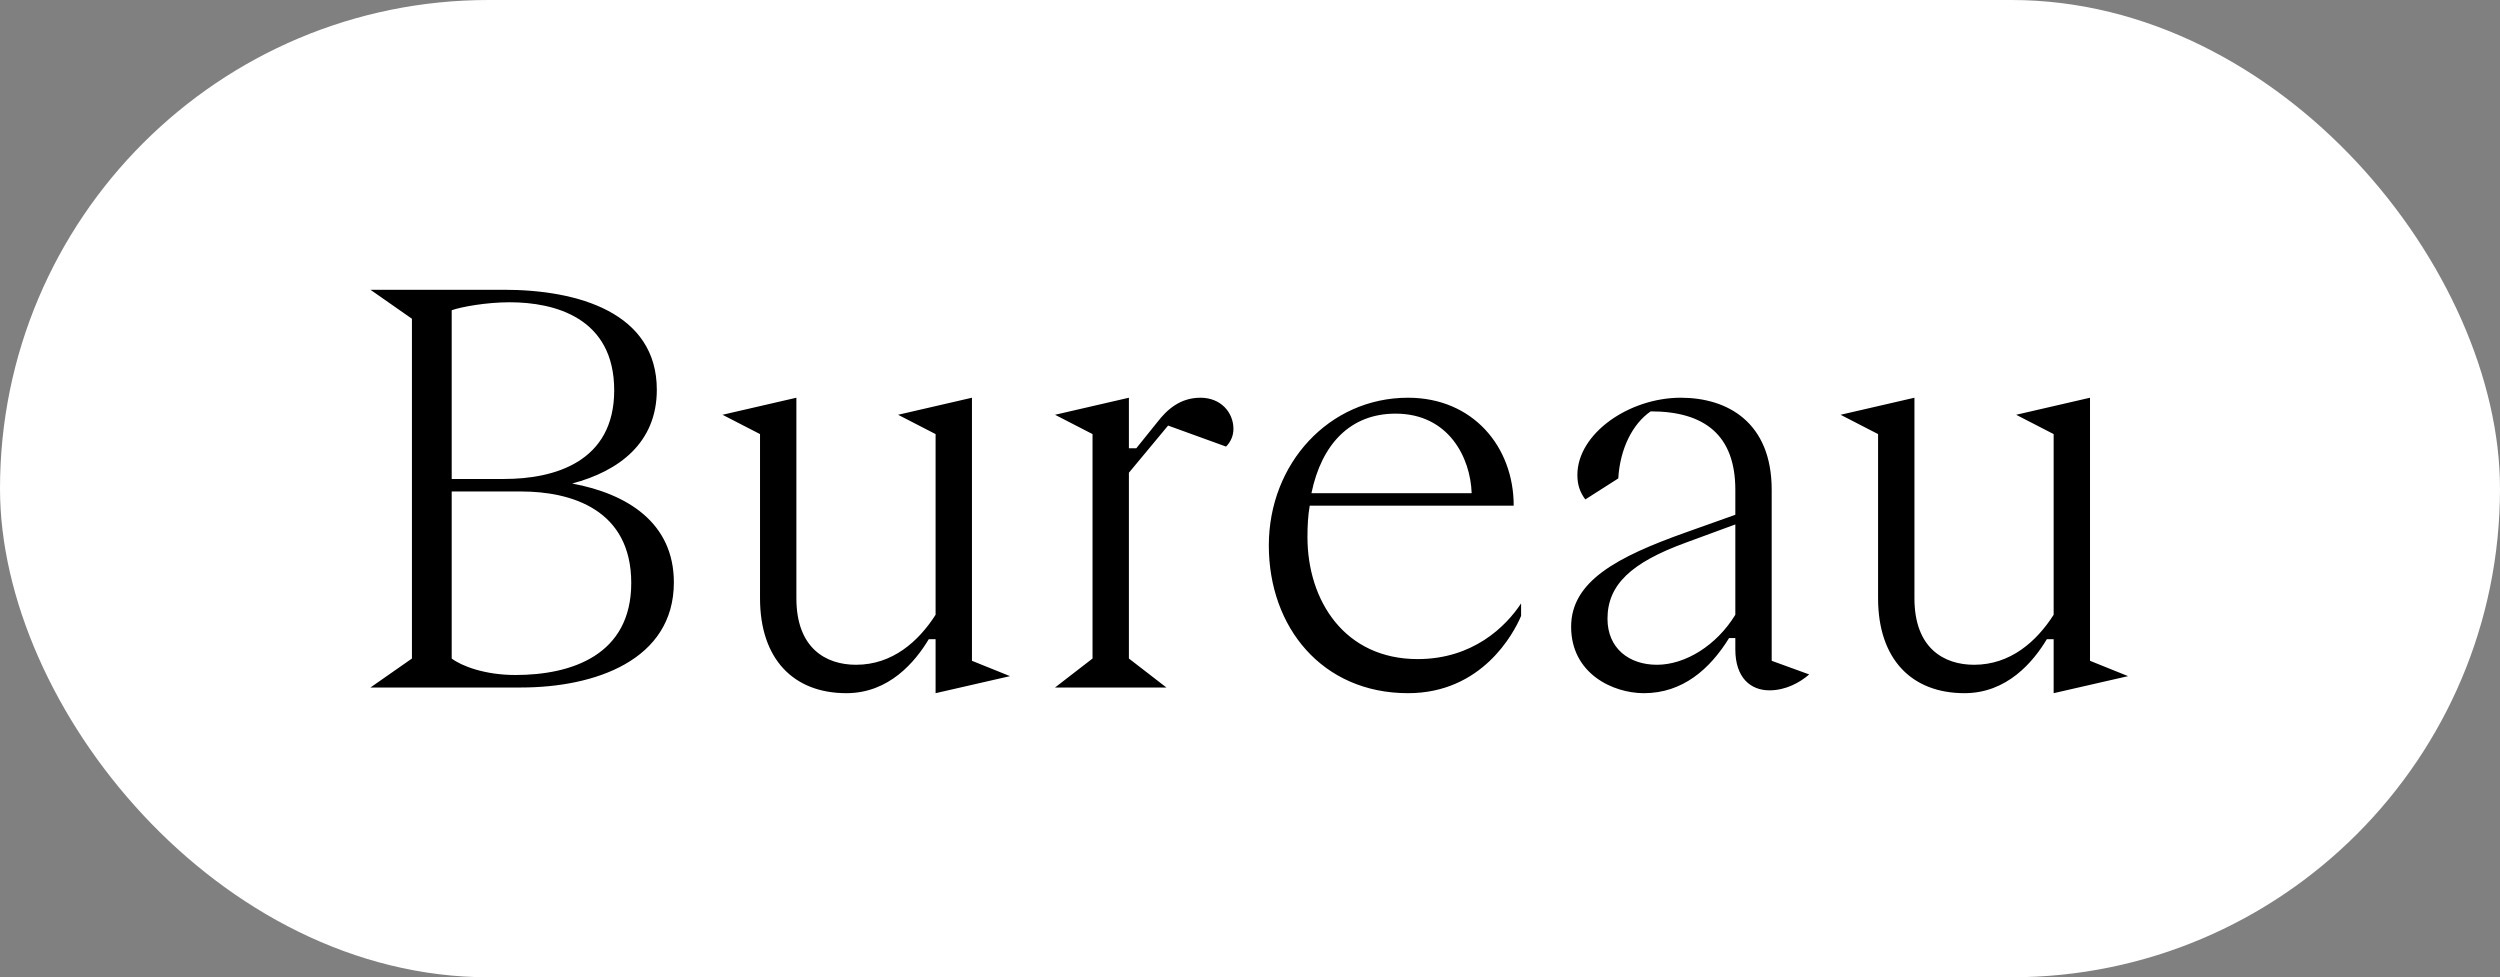
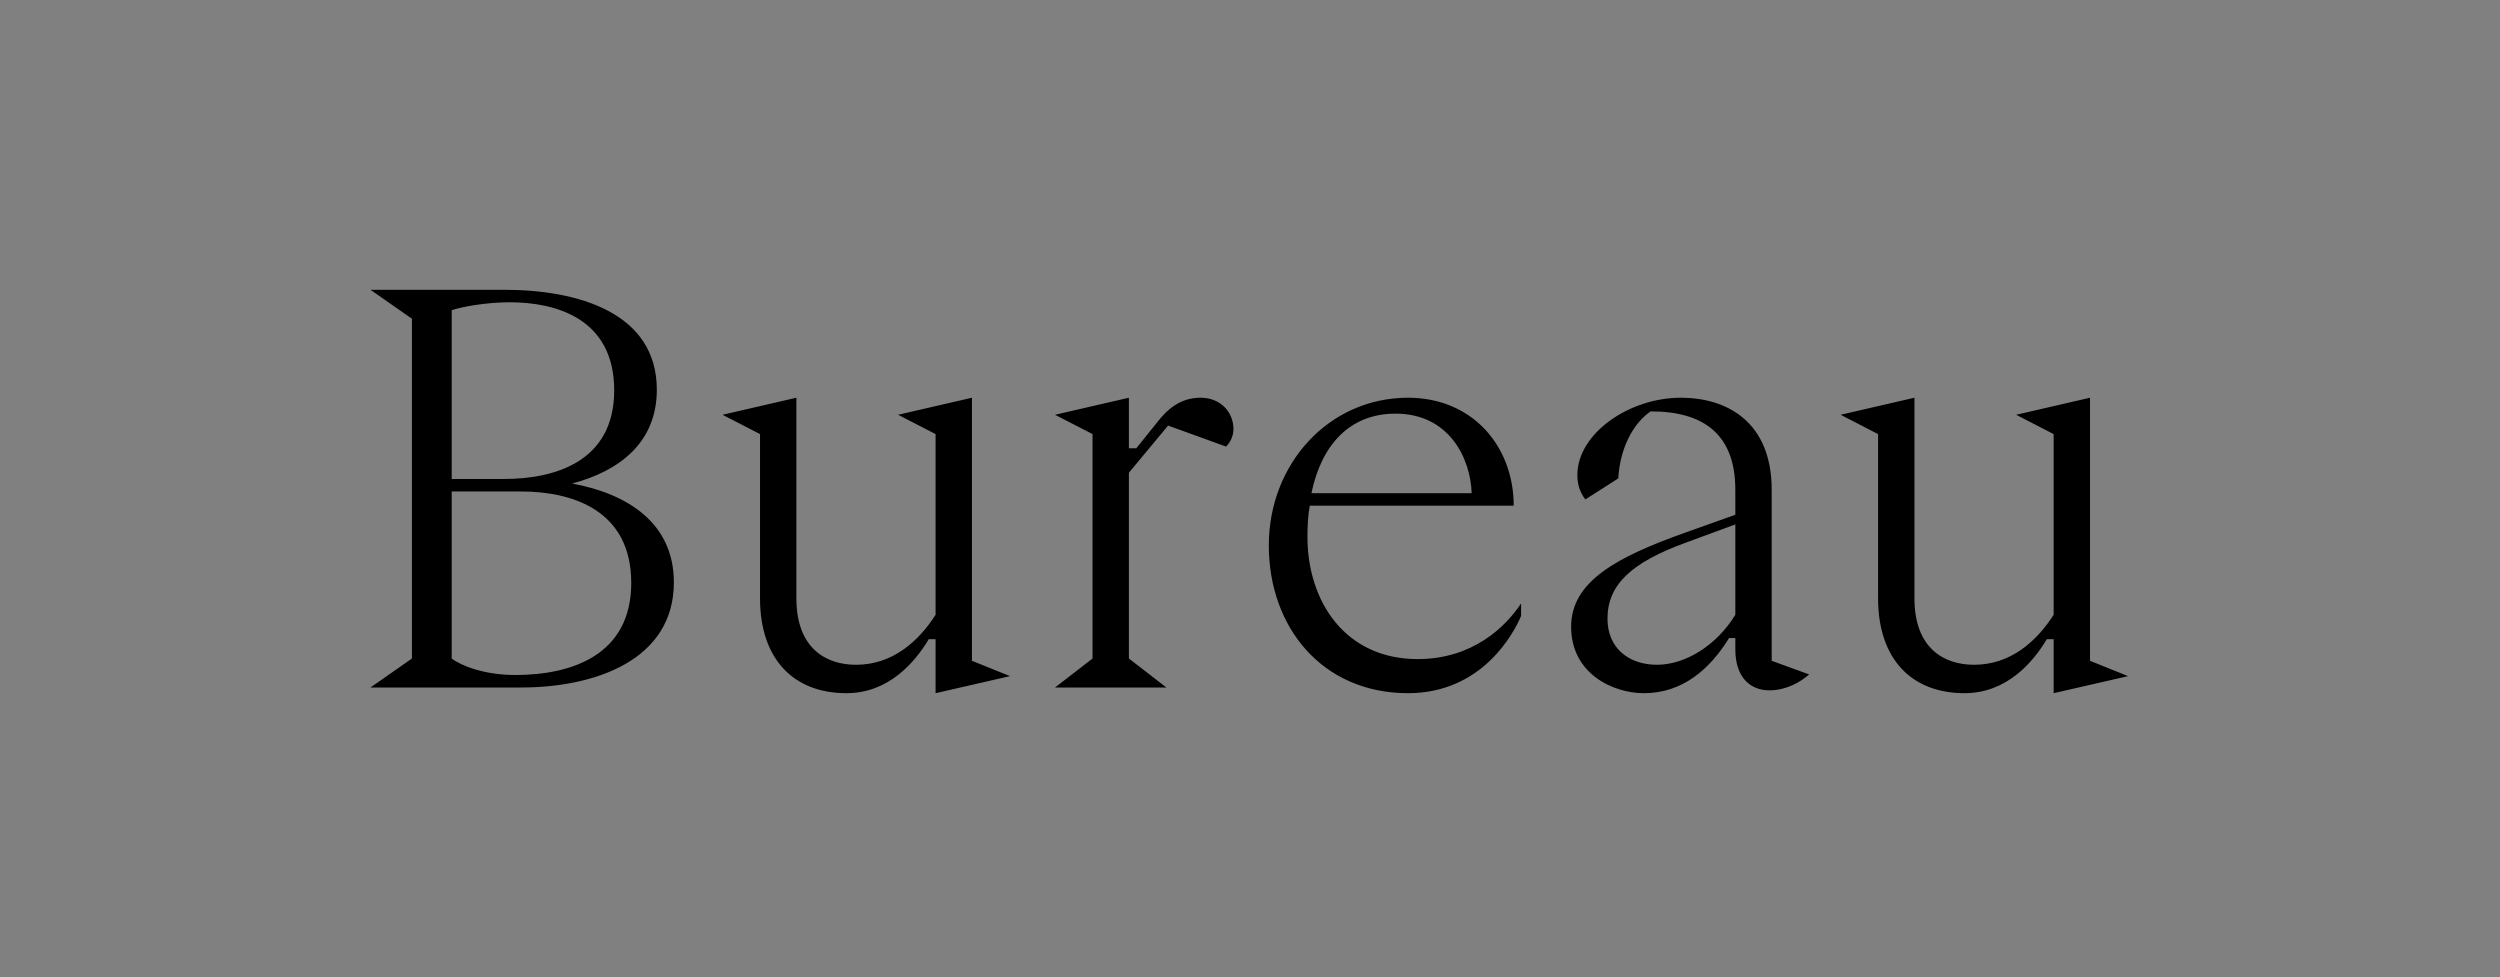
<svg xmlns="http://www.w3.org/2000/svg" width="220" height="86" viewBox="0 0 220 86" fill="none">
  <rect x="0" y="0" width="220" height="86" fill="#808080" stroke="none" />
-   <rect width="220" height="86" rx="43" fill="white" />
-   <path d="M39.75 57.95C40.6 58.6 42.65 59.4 45.35 59.4C50.3 59.4 55.55 57.65 55.55 51.3C55.55 44.85 50.3 43.25 45.85 43.25H39.75V57.95ZM32.6 60.5L36.25 57.95V28.05L32.6 25.5H44.35C50.85 25.5 57.8 27.5 57.8 34.3C57.8 38.95 54.5 41.45 50.35 42.55C55.2 43.45 59.3 46 59.3 51.25C59.3 58.1 52.35 60.5 45.85 60.5H32.6ZM39.75 42.15H44.35C48.8 42.15 54.05 40.65 54.05 34.35C54.05 27.95 48.8 26.6 44.85 26.6C42.8 26.6 40.6 27 39.75 27.3V42.15ZM82.332 61V56.25H81.732C80.532 58.25 78.232 61 74.482 61C69.832 61 66.882 58 66.882 52.65V38.2L63.582 36.5L70.082 35V52.65C70.082 57.05 72.682 58.5 75.332 58.5C78.532 58.5 80.832 56.45 82.332 54.1V38.2L79.032 36.5L85.532 35V58.15L88.882 59.5L82.332 61ZM92.843 60.5L96.143 57.95V38.2L92.843 36.5L99.343 35V39.45H99.993L101.843 37.15C102.693 36.05 103.843 35 105.643 35C107.443 35 108.543 36.3 108.543 37.75C108.543 38.35 108.293 38.9 107.893 39.3L102.793 37.45L99.343 41.6V57.95L102.643 60.5H92.843ZM123.906 61C116.356 61 111.656 55.2 111.656 48C111.656 40.8 116.956 35 123.906 35C129.606 35 133.206 39.3 133.206 44.5H115.256C115.106 45.35 115.056 46.3 115.056 47.25C115.056 52.9 118.356 58 124.756 58C129.606 58 132.506 55.15 133.856 53.1V54.2C133.206 55.75 130.406 61 123.906 61ZM115.406 43.4H129.506C129.406 40.3 127.506 36.4 122.806 36.4C118.856 36.4 116.306 39.05 115.406 43.4ZM155.709 60.75C154.059 60.75 152.709 59.65 152.709 57.15V56.15H152.159C150.459 58.9 148.059 61 144.659 61C141.959 61 138.259 59.3 138.259 55.15C138.259 51.15 142.309 49 148.359 46.85L152.709 45.3V43.1C152.709 38.3 150.009 36.2 145.259 36.2C143.659 37.3 142.559 39.5 142.409 42.1L139.509 43.95C139.059 43.35 138.809 42.7 138.809 41.8C138.809 38.15 143.359 35 147.909 35C152.009 35 155.909 37.15 155.909 43.1V58.15L159.209 59.35C158.409 60.05 157.159 60.75 155.709 60.75ZM141.459 54.45C141.459 57.05 143.359 58.5 145.809 58.5C148.309 58.5 151.059 56.8 152.709 54.1V46.15L148.359 47.75C143.559 49.5 141.459 51.45 141.459 54.45ZM180.721 61V56.25H180.121C178.921 58.25 176.621 61 172.871 61C168.221 61 165.271 58 165.271 52.65V38.2L161.971 36.5L168.471 35V52.65C168.471 57.05 171.071 58.5 173.721 58.5C176.921 58.5 179.221 56.45 180.721 54.1V38.2L177.421 36.5L183.921 35V58.15L187.271 59.5L180.721 61Z" fill="black" />
+   <path d="M39.75 57.95C40.6 58.6 42.65 59.4 45.35 59.4C50.3 59.4 55.55 57.65 55.55 51.3C55.55 44.85 50.3 43.25 45.85 43.25H39.75V57.95ZM32.6 60.5L36.25 57.95V28.05L32.6 25.5H44.35C50.85 25.5 57.8 27.5 57.8 34.3C57.8 38.95 54.5 41.45 50.35 42.55C55.2 43.45 59.3 46 59.3 51.25C59.3 58.1 52.35 60.5 45.85 60.5H32.6ZM39.75 42.15H44.35C48.8 42.15 54.05 40.65 54.05 34.35C54.05 27.95 48.8 26.6 44.85 26.6C42.8 26.6 40.6 27 39.75 27.3ZM82.332 61V56.25H81.732C80.532 58.25 78.232 61 74.482 61C69.832 61 66.882 58 66.882 52.65V38.2L63.582 36.5L70.082 35V52.65C70.082 57.05 72.682 58.5 75.332 58.5C78.532 58.5 80.832 56.45 82.332 54.1V38.2L79.032 36.5L85.532 35V58.15L88.882 59.5L82.332 61ZM92.843 60.5L96.143 57.95V38.2L92.843 36.5L99.343 35V39.45H99.993L101.843 37.15C102.693 36.05 103.843 35 105.643 35C107.443 35 108.543 36.3 108.543 37.75C108.543 38.35 108.293 38.9 107.893 39.3L102.793 37.45L99.343 41.6V57.95L102.643 60.5H92.843ZM123.906 61C116.356 61 111.656 55.2 111.656 48C111.656 40.8 116.956 35 123.906 35C129.606 35 133.206 39.3 133.206 44.5H115.256C115.106 45.35 115.056 46.3 115.056 47.25C115.056 52.9 118.356 58 124.756 58C129.606 58 132.506 55.15 133.856 53.1V54.2C133.206 55.75 130.406 61 123.906 61ZM115.406 43.4H129.506C129.406 40.3 127.506 36.4 122.806 36.4C118.856 36.4 116.306 39.05 115.406 43.4ZM155.709 60.75C154.059 60.75 152.709 59.65 152.709 57.15V56.15H152.159C150.459 58.9 148.059 61 144.659 61C141.959 61 138.259 59.3 138.259 55.15C138.259 51.15 142.309 49 148.359 46.85L152.709 45.3V43.1C152.709 38.3 150.009 36.2 145.259 36.2C143.659 37.3 142.559 39.5 142.409 42.1L139.509 43.95C139.059 43.35 138.809 42.7 138.809 41.8C138.809 38.15 143.359 35 147.909 35C152.009 35 155.909 37.15 155.909 43.1V58.15L159.209 59.35C158.409 60.05 157.159 60.75 155.709 60.75ZM141.459 54.45C141.459 57.05 143.359 58.5 145.809 58.5C148.309 58.5 151.059 56.8 152.709 54.1V46.15L148.359 47.75C143.559 49.5 141.459 51.45 141.459 54.45ZM180.721 61V56.25H180.121C178.921 58.25 176.621 61 172.871 61C168.221 61 165.271 58 165.271 52.65V38.2L161.971 36.5L168.471 35V52.65C168.471 57.05 171.071 58.5 173.721 58.5C176.921 58.5 179.221 56.45 180.721 54.1V38.2L177.421 36.5L183.921 35V58.15L187.271 59.5L180.721 61Z" fill="black" />
</svg>